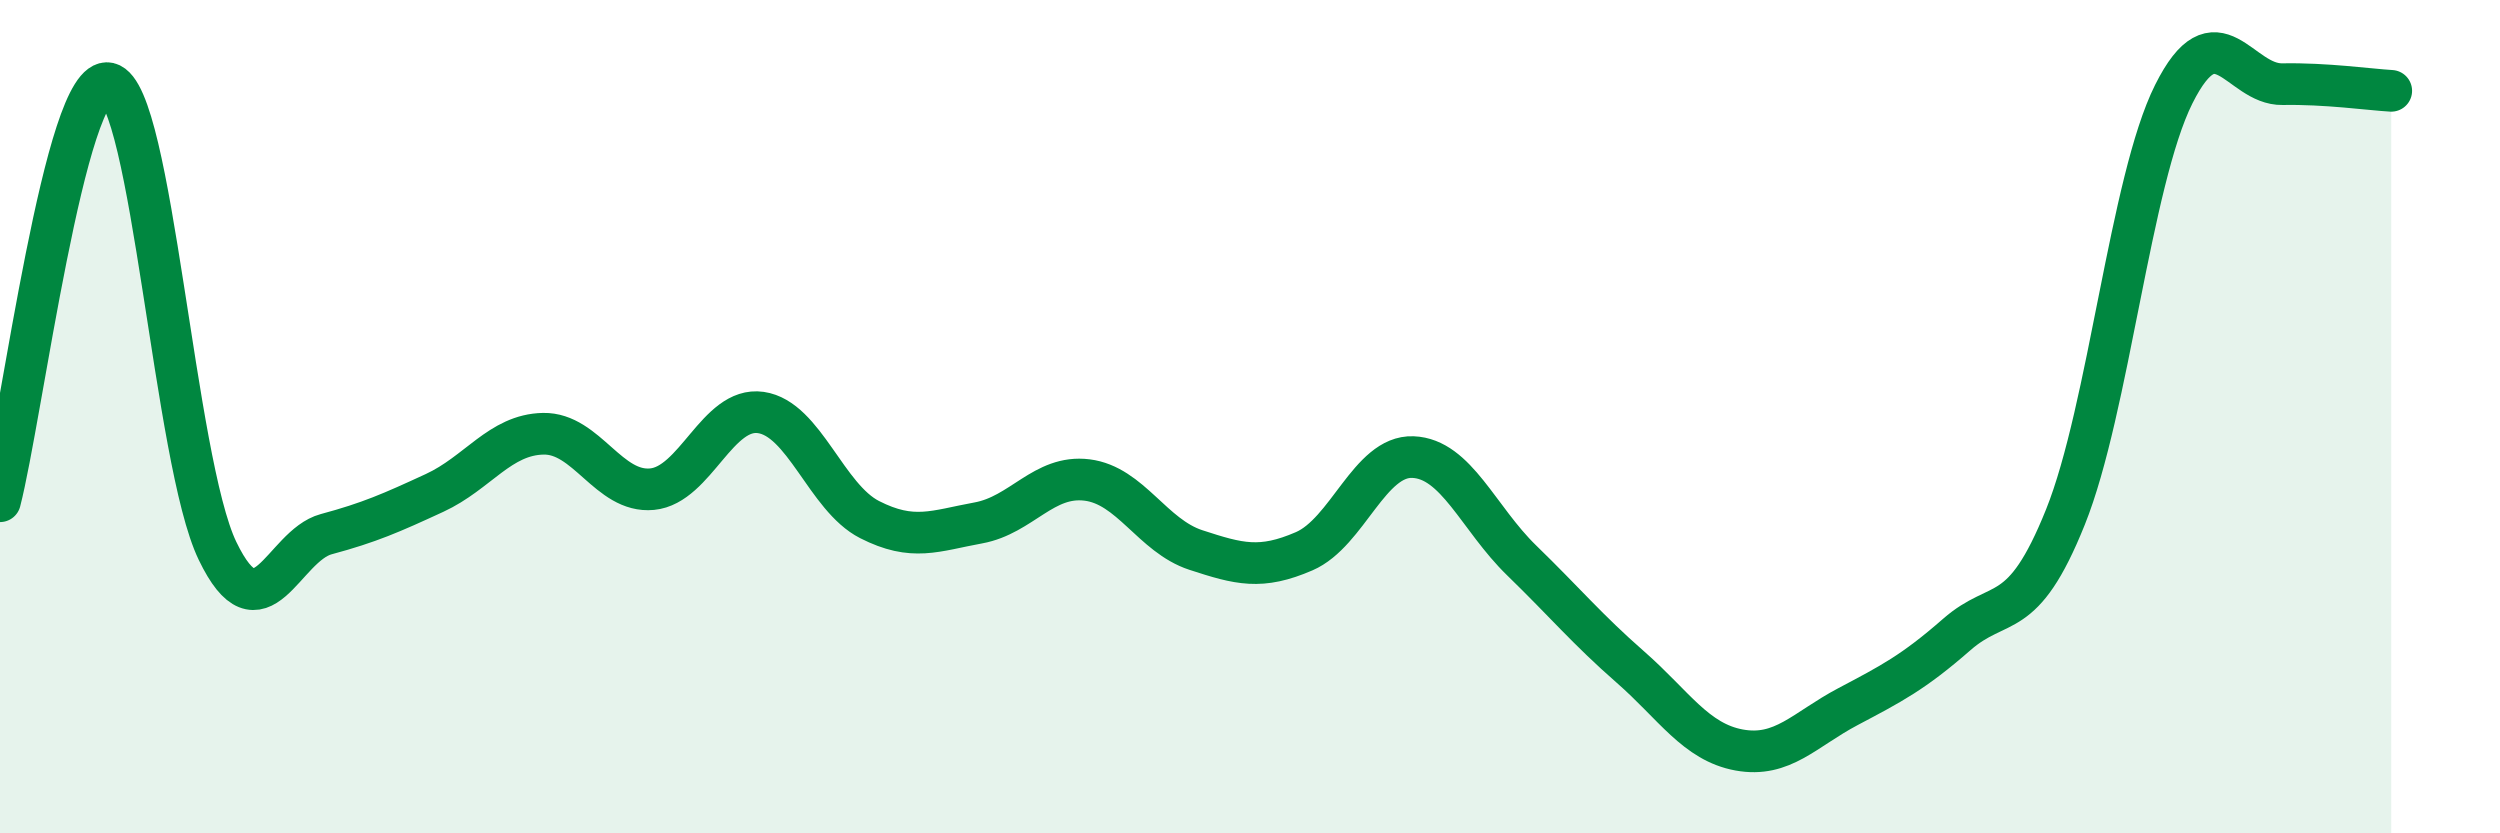
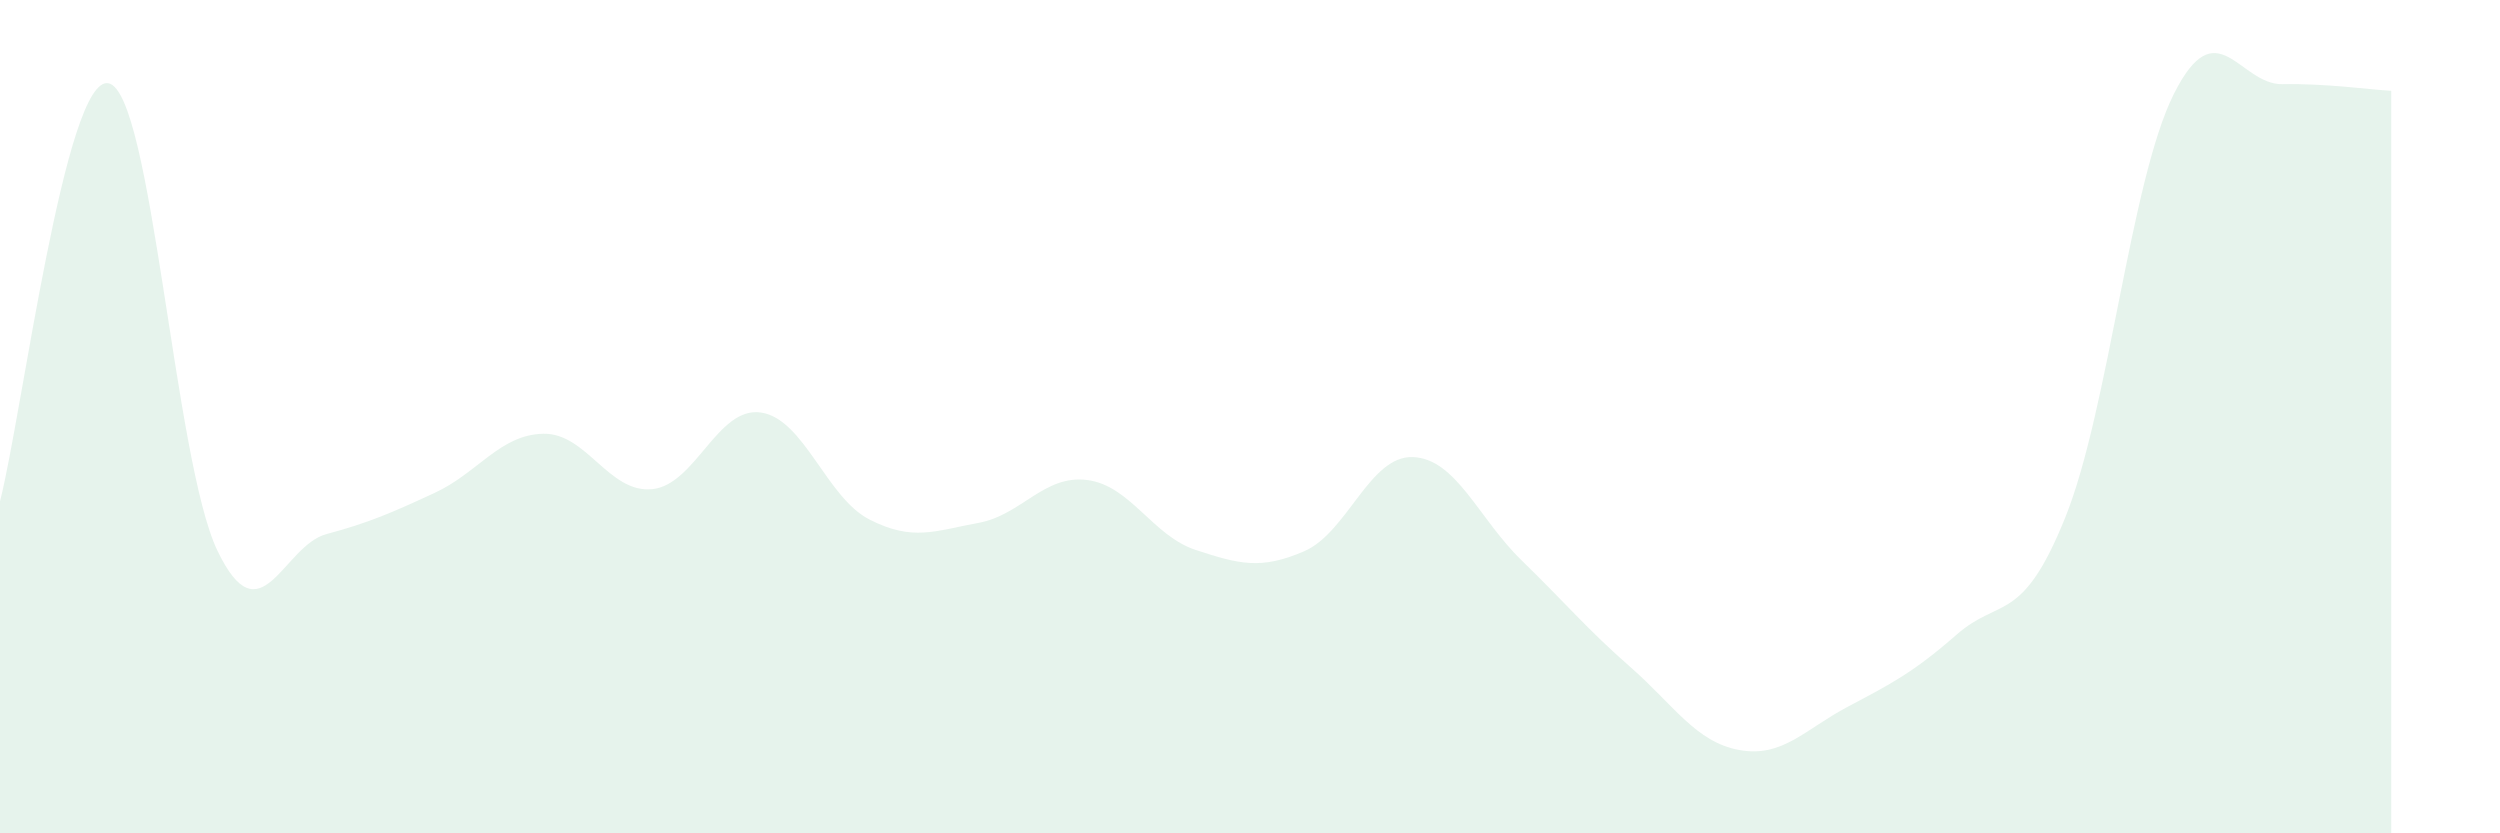
<svg xmlns="http://www.w3.org/2000/svg" width="60" height="20" viewBox="0 0 60 20">
  <path d="M 0,12.03 C 0.52,10.02 1.57,1.76 2.61,2 C 3.65,2.24 4.18,11.06 5.22,13.22 C 6.26,15.38 6.79,13.1 7.83,12.82 C 8.87,12.54 9.39,12.31 10.43,11.83 C 11.47,11.35 12,10.43 13.04,10.41 C 14.08,10.39 14.61,11.84 15.65,11.74 C 16.69,11.64 17.22,9.75 18.26,9.9 C 19.3,10.05 19.83,11.94 20.87,12.47 C 21.91,13 22.44,12.74 23.48,12.55 C 24.52,12.36 25.05,11.39 26.09,11.52 C 27.13,11.65 27.66,12.86 28.7,13.2 C 29.74,13.54 30.26,13.68 31.3,13.23 C 32.34,12.78 32.87,10.93 33.91,10.97 C 34.95,11.01 35.48,12.44 36.52,13.45 C 37.56,14.46 38.09,15.1 39.13,16.01 C 40.17,16.92 40.7,17.81 41.74,18 C 42.78,18.19 43.31,17.51 44.35,16.96 C 45.39,16.41 45.92,16.14 46.96,15.23 C 48,14.32 48.53,15 49.57,12.41 C 50.61,9.82 51.13,4.34 52.17,2.26 C 53.21,0.18 53.74,2.04 54.78,2.02 C 55.82,2 56.87,2.15 57.39,2.18L57.39 20L0 20Z" fill="#008740" opacity="0.1" stroke-linecap="round" stroke-linejoin="round" />
-   <path d="M 0,12.03 C 0.52,10.02 1.57,1.76 2.61,2 C 3.65,2.24 4.18,11.06 5.22,13.22 C 6.26,15.38 6.79,13.1 7.83,12.82 C 8.87,12.54 9.39,12.31 10.43,11.83 C 11.47,11.35 12,10.43 13.04,10.41 C 14.08,10.39 14.61,11.84 15.65,11.74 C 16.69,11.64 17.22,9.75 18.26,9.9 C 19.3,10.05 19.83,11.94 20.87,12.47 C 21.91,13 22.44,12.74 23.48,12.55 C 24.52,12.36 25.05,11.39 26.09,11.52 C 27.13,11.65 27.66,12.86 28.7,13.2 C 29.74,13.54 30.26,13.68 31.3,13.23 C 32.34,12.78 32.87,10.93 33.91,10.97 C 34.95,11.01 35.48,12.44 36.52,13.45 C 37.56,14.46 38.09,15.1 39.13,16.01 C 40.17,16.92 40.7,17.81 41.74,18 C 42.78,18.19 43.31,17.51 44.35,16.96 C 45.39,16.41 45.92,16.14 46.96,15.23 C 48,14.32 48.53,15 49.57,12.41 C 50.61,9.82 51.13,4.34 52.17,2.26 C 53.21,0.18 53.74,2.04 54.78,2.02 C 55.82,2 56.87,2.15 57.39,2.18" stroke="#008740" stroke-width="1" fill="none" stroke-linecap="round" stroke-linejoin="round" />
</svg>